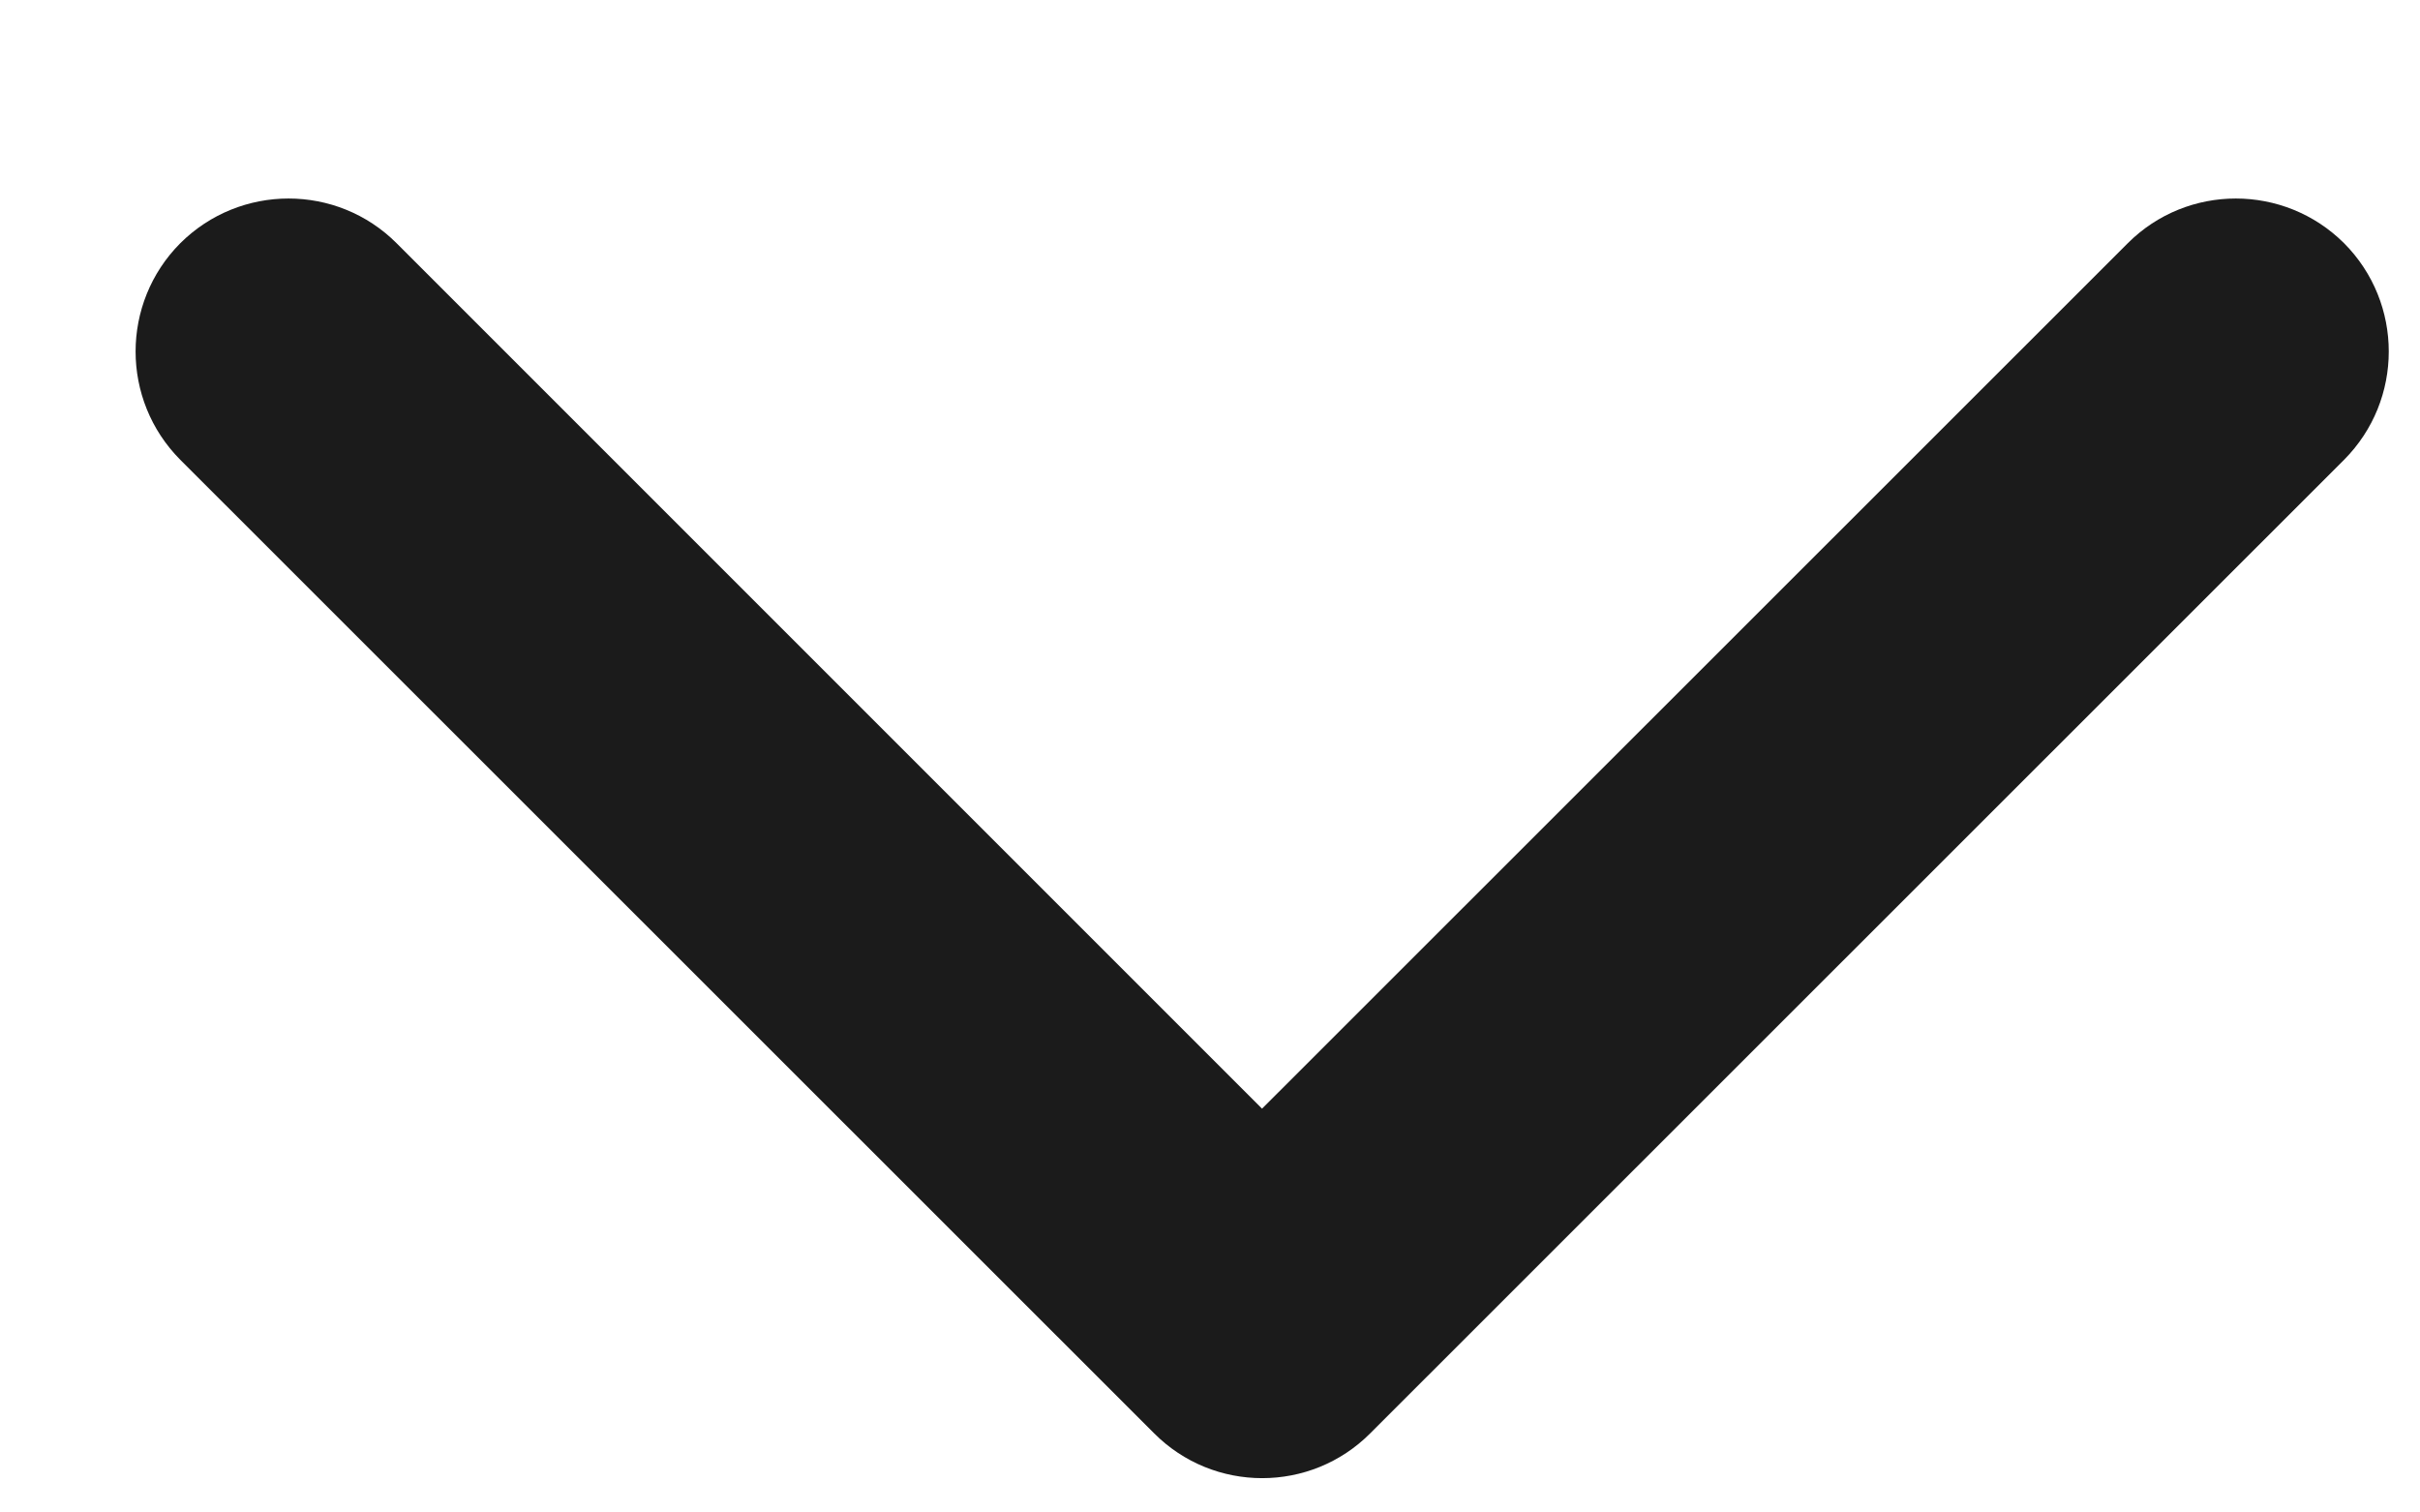
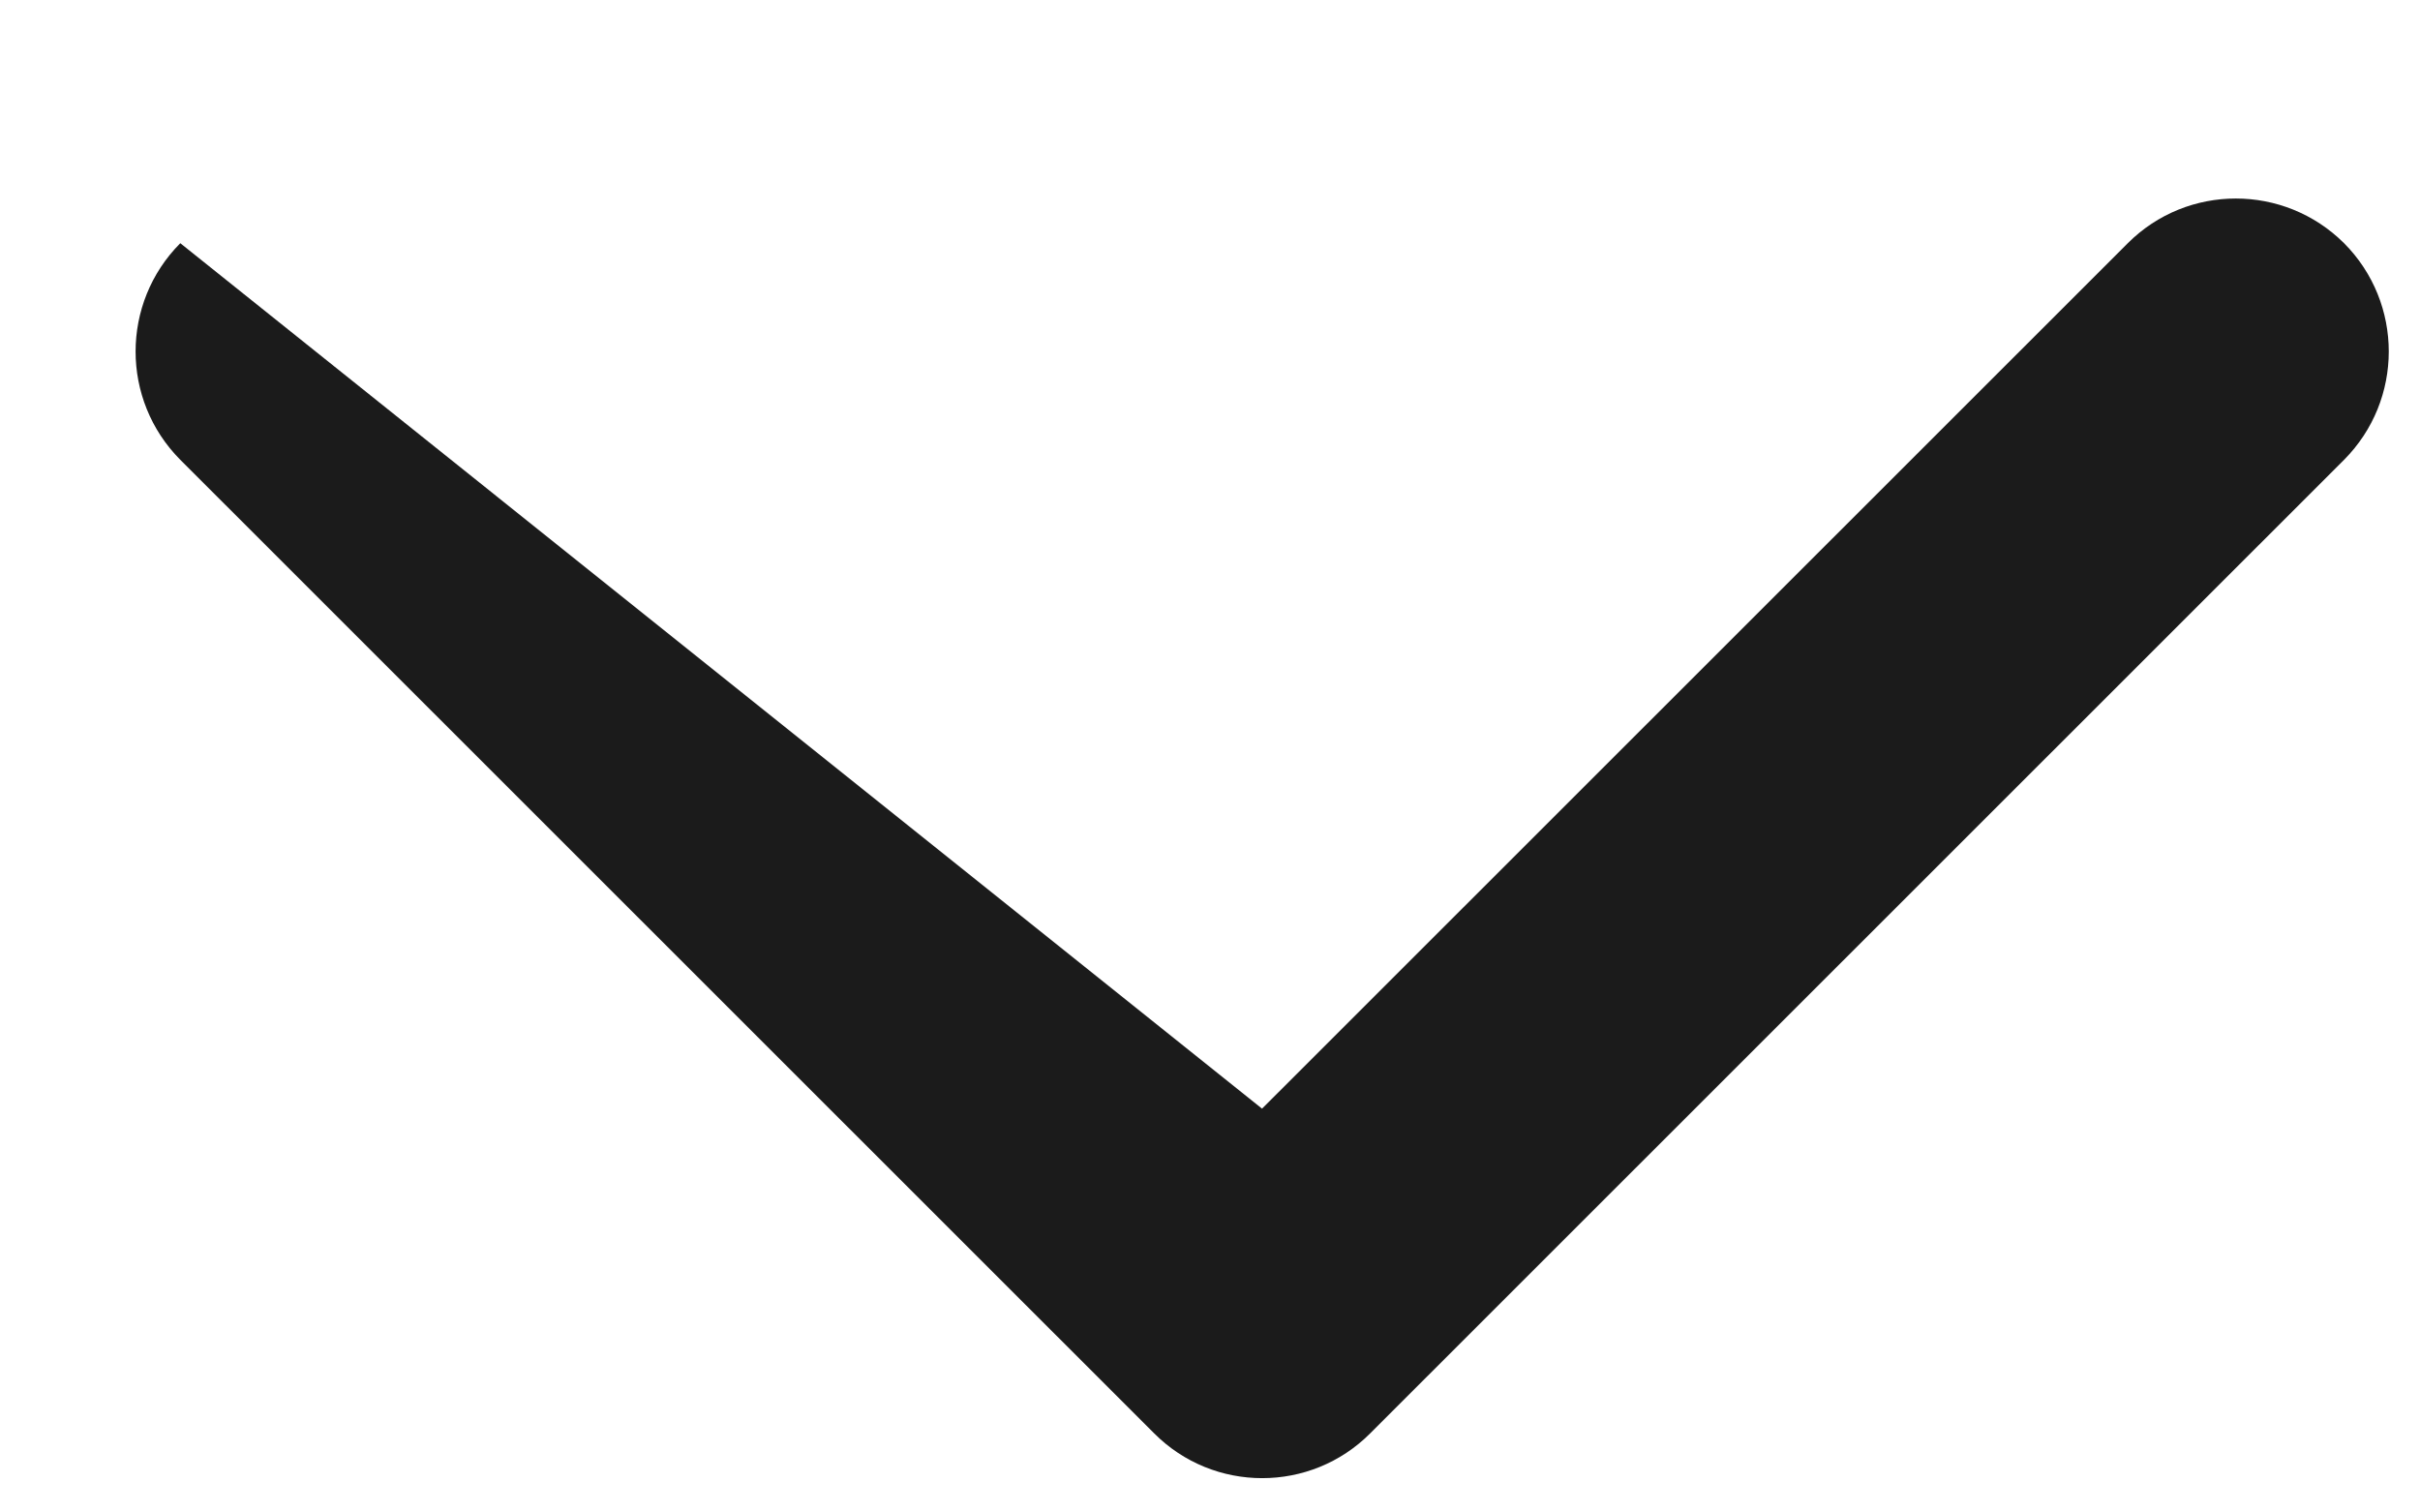
<svg xmlns="http://www.w3.org/2000/svg" width="8" height="5" viewBox="0 0 8 5" fill="none">
-   <path fill-rule="evenodd" clip-rule="evenodd" d="M7.749 1.52L4.53 4.738C4.333 4.936 4.012 4.936 3.815 4.738L0.596 1.52C0.399 1.322 0.399 1.002 0.596 0.804C0.794 0.607 1.114 0.607 1.311 0.804L4.172 3.665L7.034 0.804C7.231 0.607 7.551 0.607 7.749 0.804C7.946 1.002 7.946 1.322 7.749 1.52Z" fill="#1B1B1B" />
+   <path fill-rule="evenodd" clip-rule="evenodd" d="M7.749 1.52L4.53 4.738C4.333 4.936 4.012 4.936 3.815 4.738L0.596 1.52C0.399 1.322 0.399 1.002 0.596 0.804L4.172 3.665L7.034 0.804C7.231 0.607 7.551 0.607 7.749 0.804C7.946 1.002 7.946 1.322 7.749 1.52Z" fill="#1B1B1B" />
</svg>